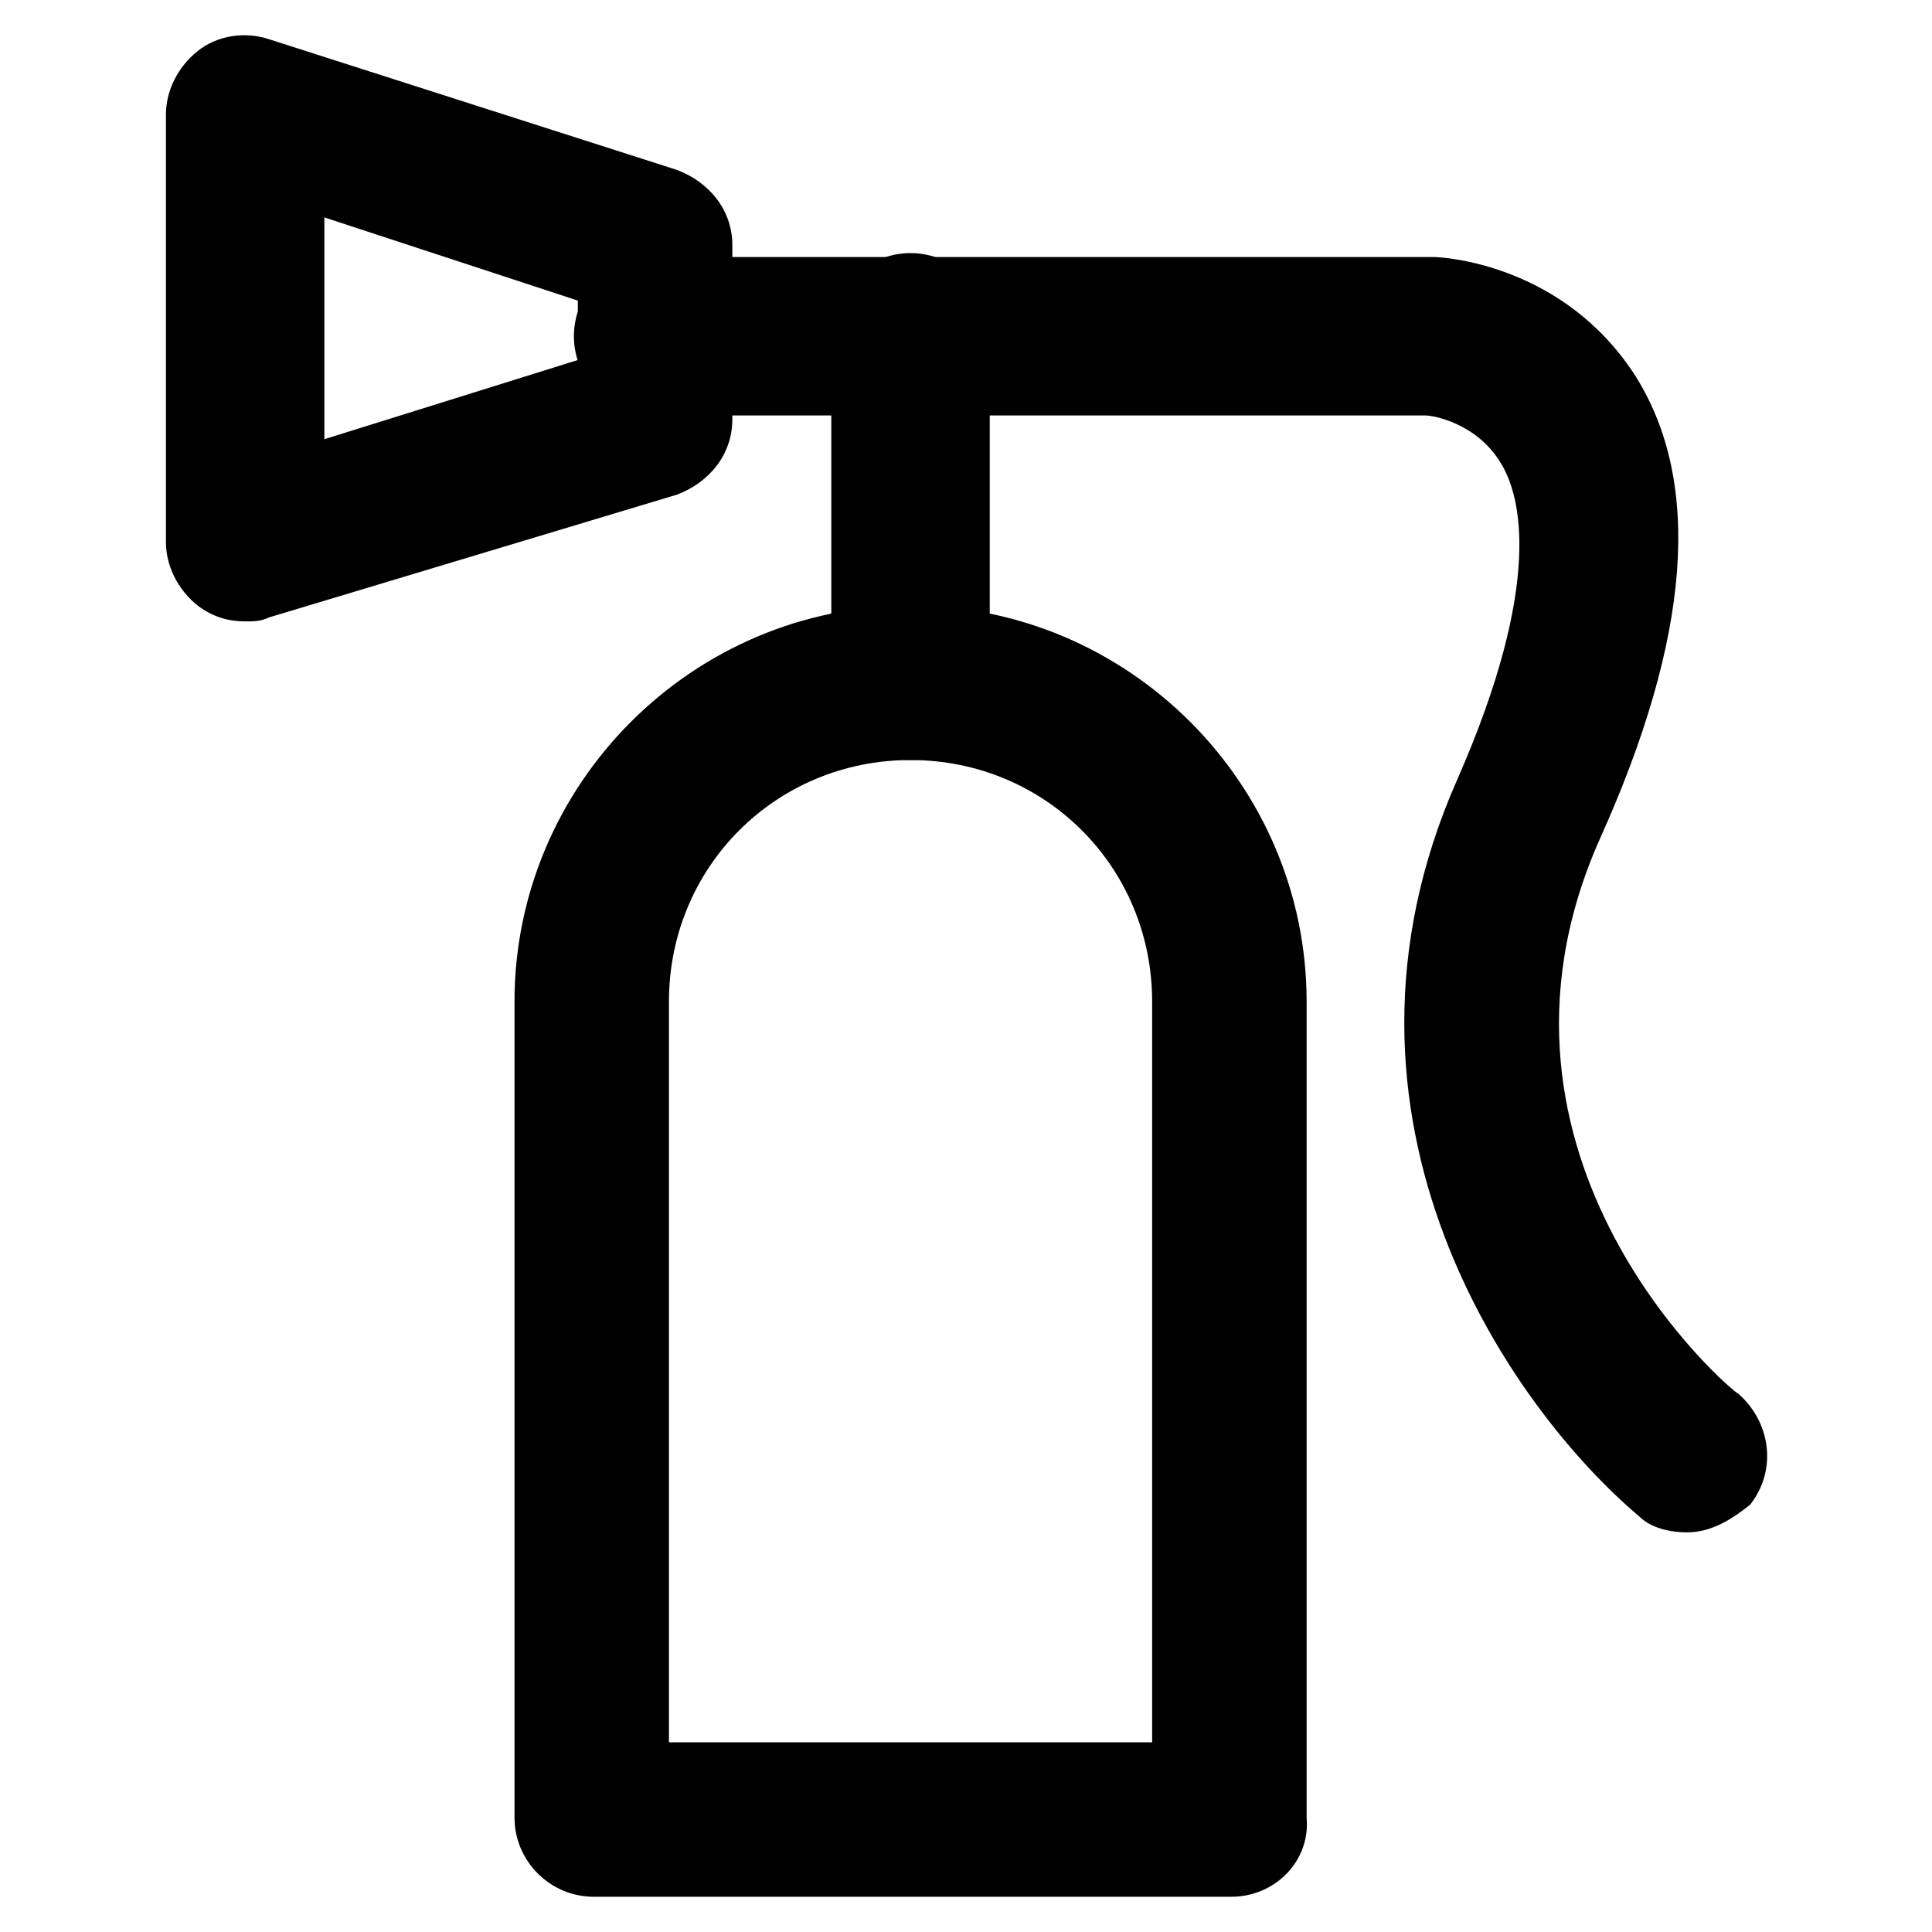
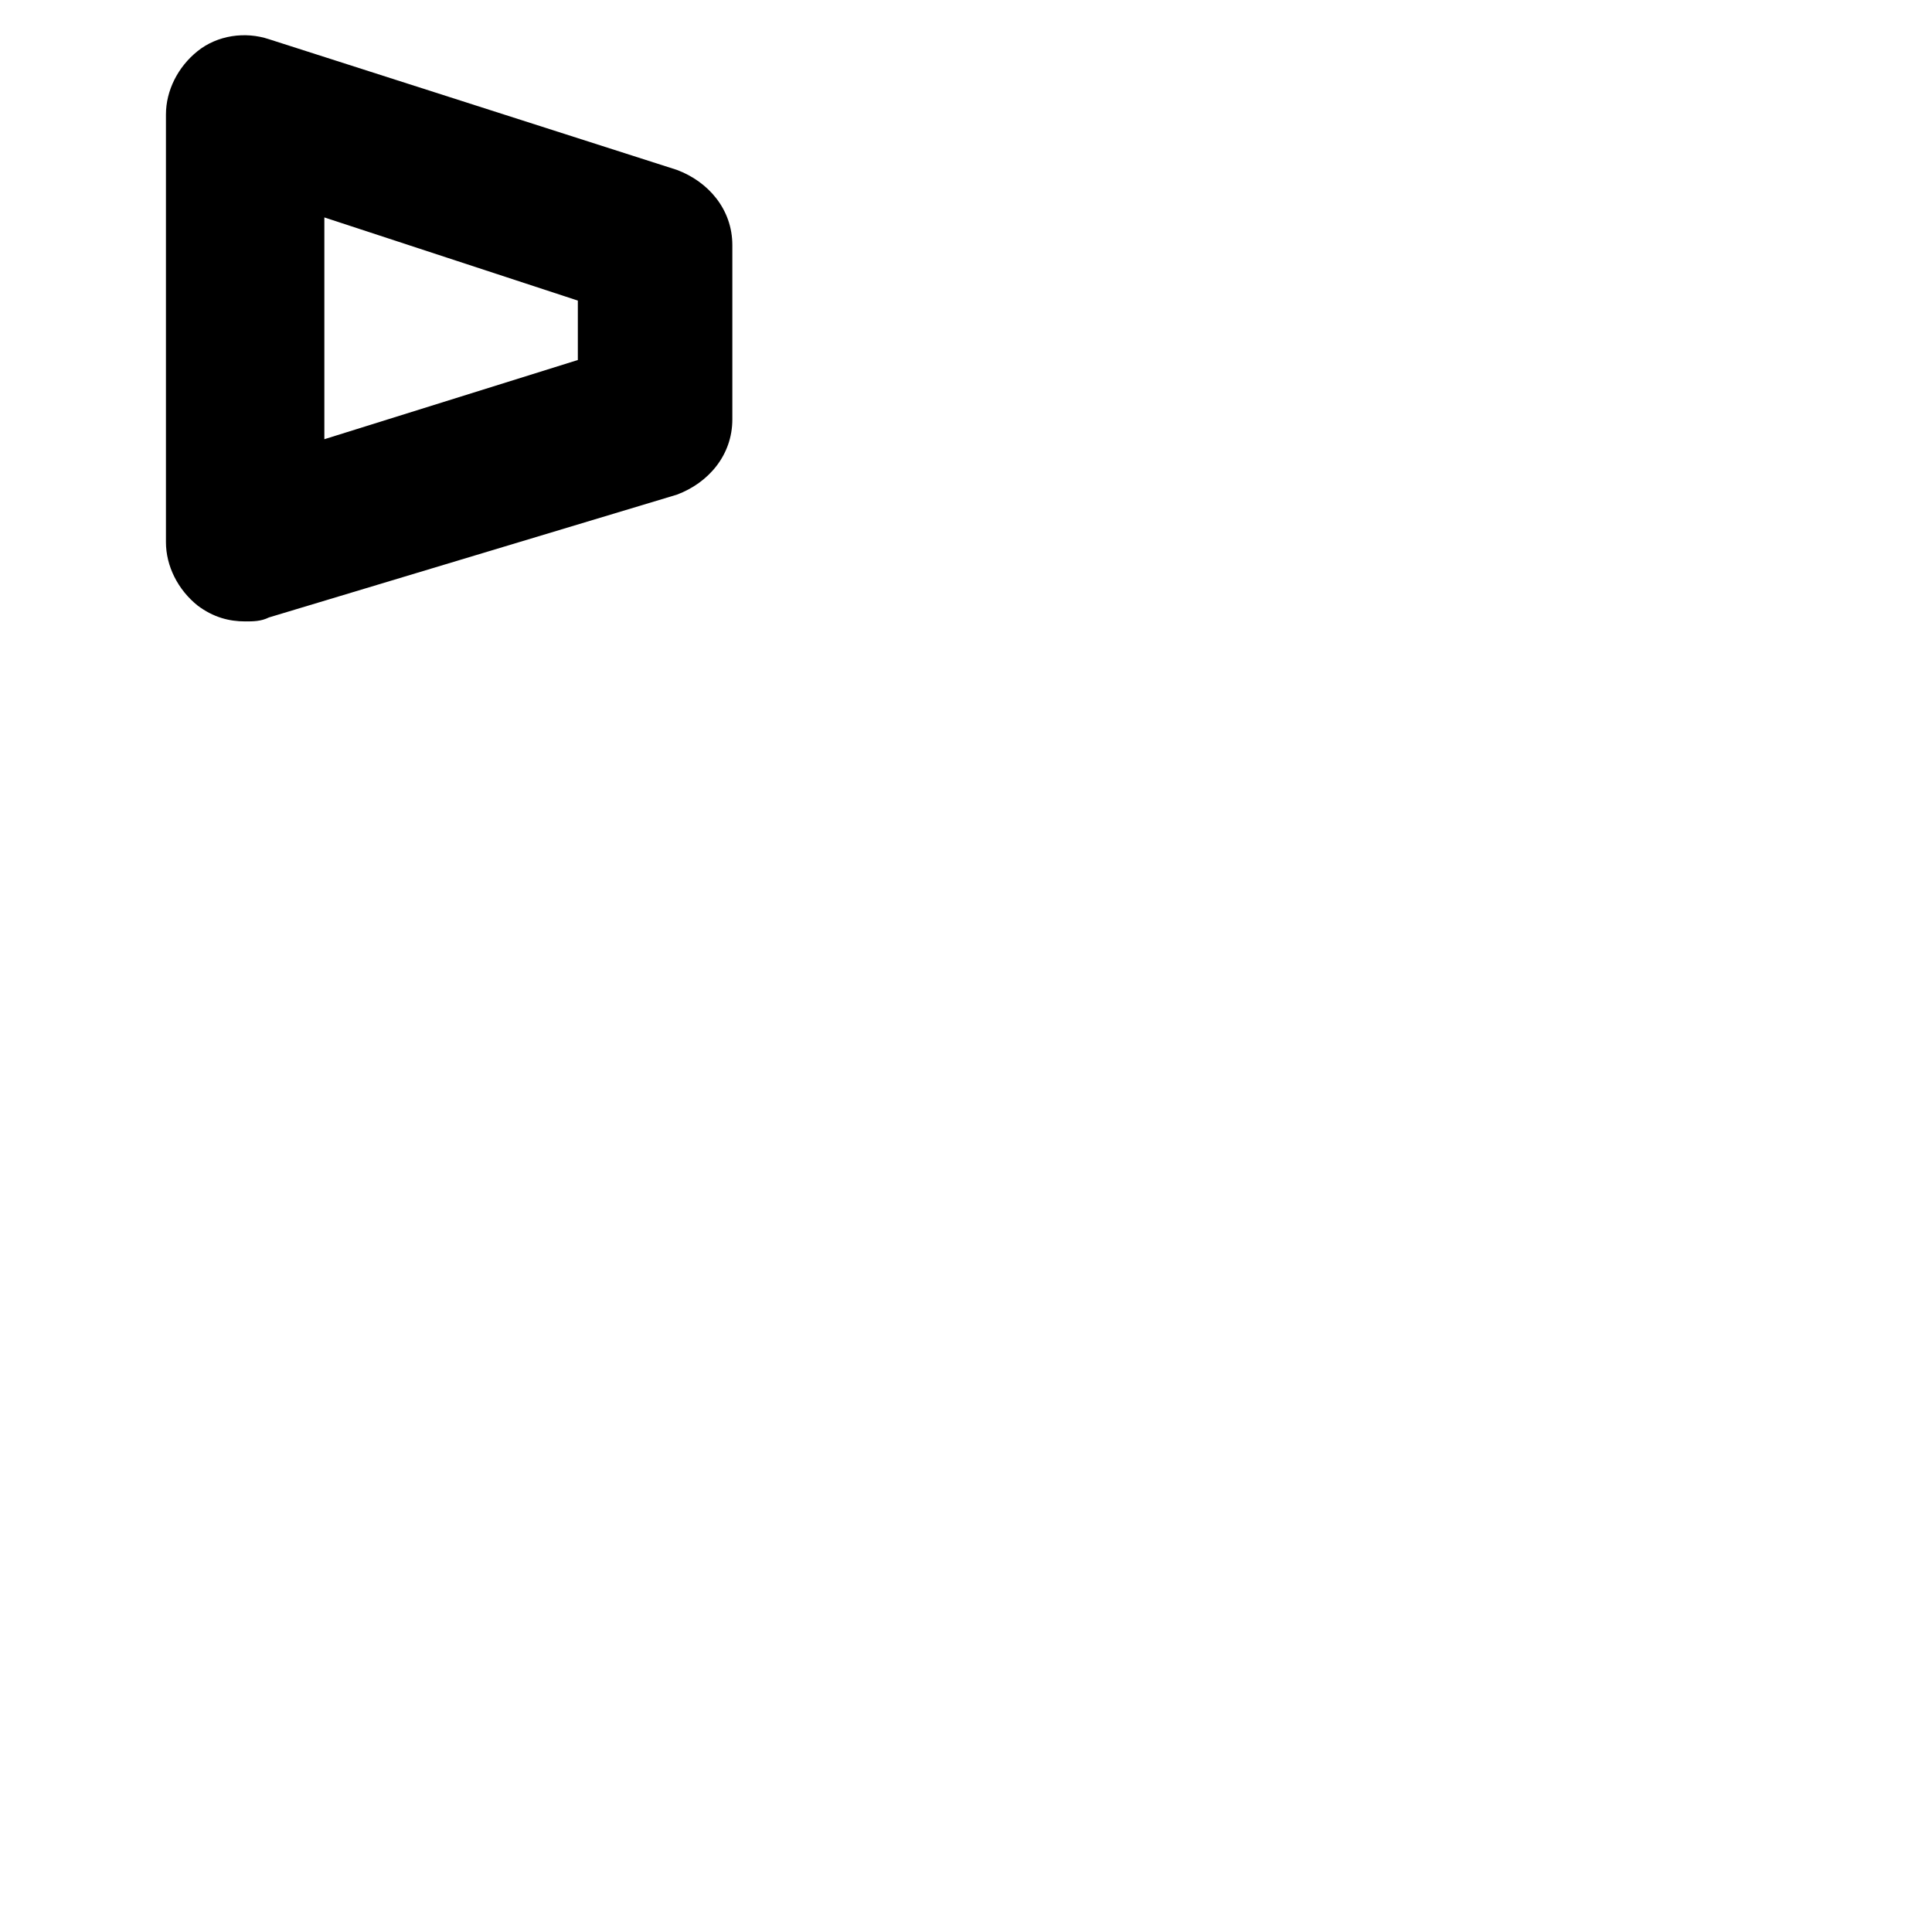
<svg xmlns="http://www.w3.org/2000/svg" fill="#000000" width="800px" height="800px" version="1.1" viewBox="144 144 512 512">
  <g>
-     <path d="m470.32 646.66h-168.98c-11.547 0-20.992-9.445-20.992-20.992v-216.22c0-57.727 47.23-104.96 104.96-104.96 57.727 0 104.96 47.23 104.96 104.96v216.22c1.047 11.543-8.398 20.992-19.945 20.992zm-149.04-40.934h128.05v-196.28c0-35.688-28.34-64.027-64.027-64.027s-64.027 28.34-64.027 64.027z" />
-     <path d="m385.3 345.42c-11.547 0-20.992-9.445-20.992-20.992v-92.363c0-11.547 9.445-20.992 20.992-20.992 11.547 0 20.992 9.445 20.992 20.992v92.363c0 12.598-9.445 20.992-20.992 20.992z" />
-     <path d="m591.03 550.09c-4.199 0-9.445-1.051-12.594-4.199-33.586-28.34-88.168-104.96-48.281-195.23 23.09-52.48 16.793-75.57 11.547-83.969-6.297-10.496-17.844-12.594-19.941-12.594l-204.68 0.004c-11.547 0-20.992-9.445-20.992-20.992s9.445-20.992 20.992-20.992h205.72 1.051c3.148 0 34.637 2.098 53.531 31.488 17.844 28.34 14.695 69.273-9.445 122.8-37.785 85.02 35.688 146.95 36.734 146.95 8.398 7.348 10.496 19.941 3.148 29.391-5.25 4.191-10.496 7.34-16.793 7.34z" />
    <path d="m208.97 308.68c-4.199 0-8.398-1.051-12.594-4.199-5.246-4.199-8.398-10.496-8.398-16.793v-113.36c0-6.297 3.148-12.594 8.398-16.793 5.246-4.199 12.594-5.246 18.895-3.148l108.11 34.637c8.398 3.148 14.695 10.496 14.695 19.941v46.184c0 9.445-6.297 16.793-14.695 19.941l-108.11 32.539c-2.102 1.051-4.199 1.051-6.297 1.051zm20.988-107.06v58.777l67.176-20.992v-15.746z" />
  </g>
</svg>